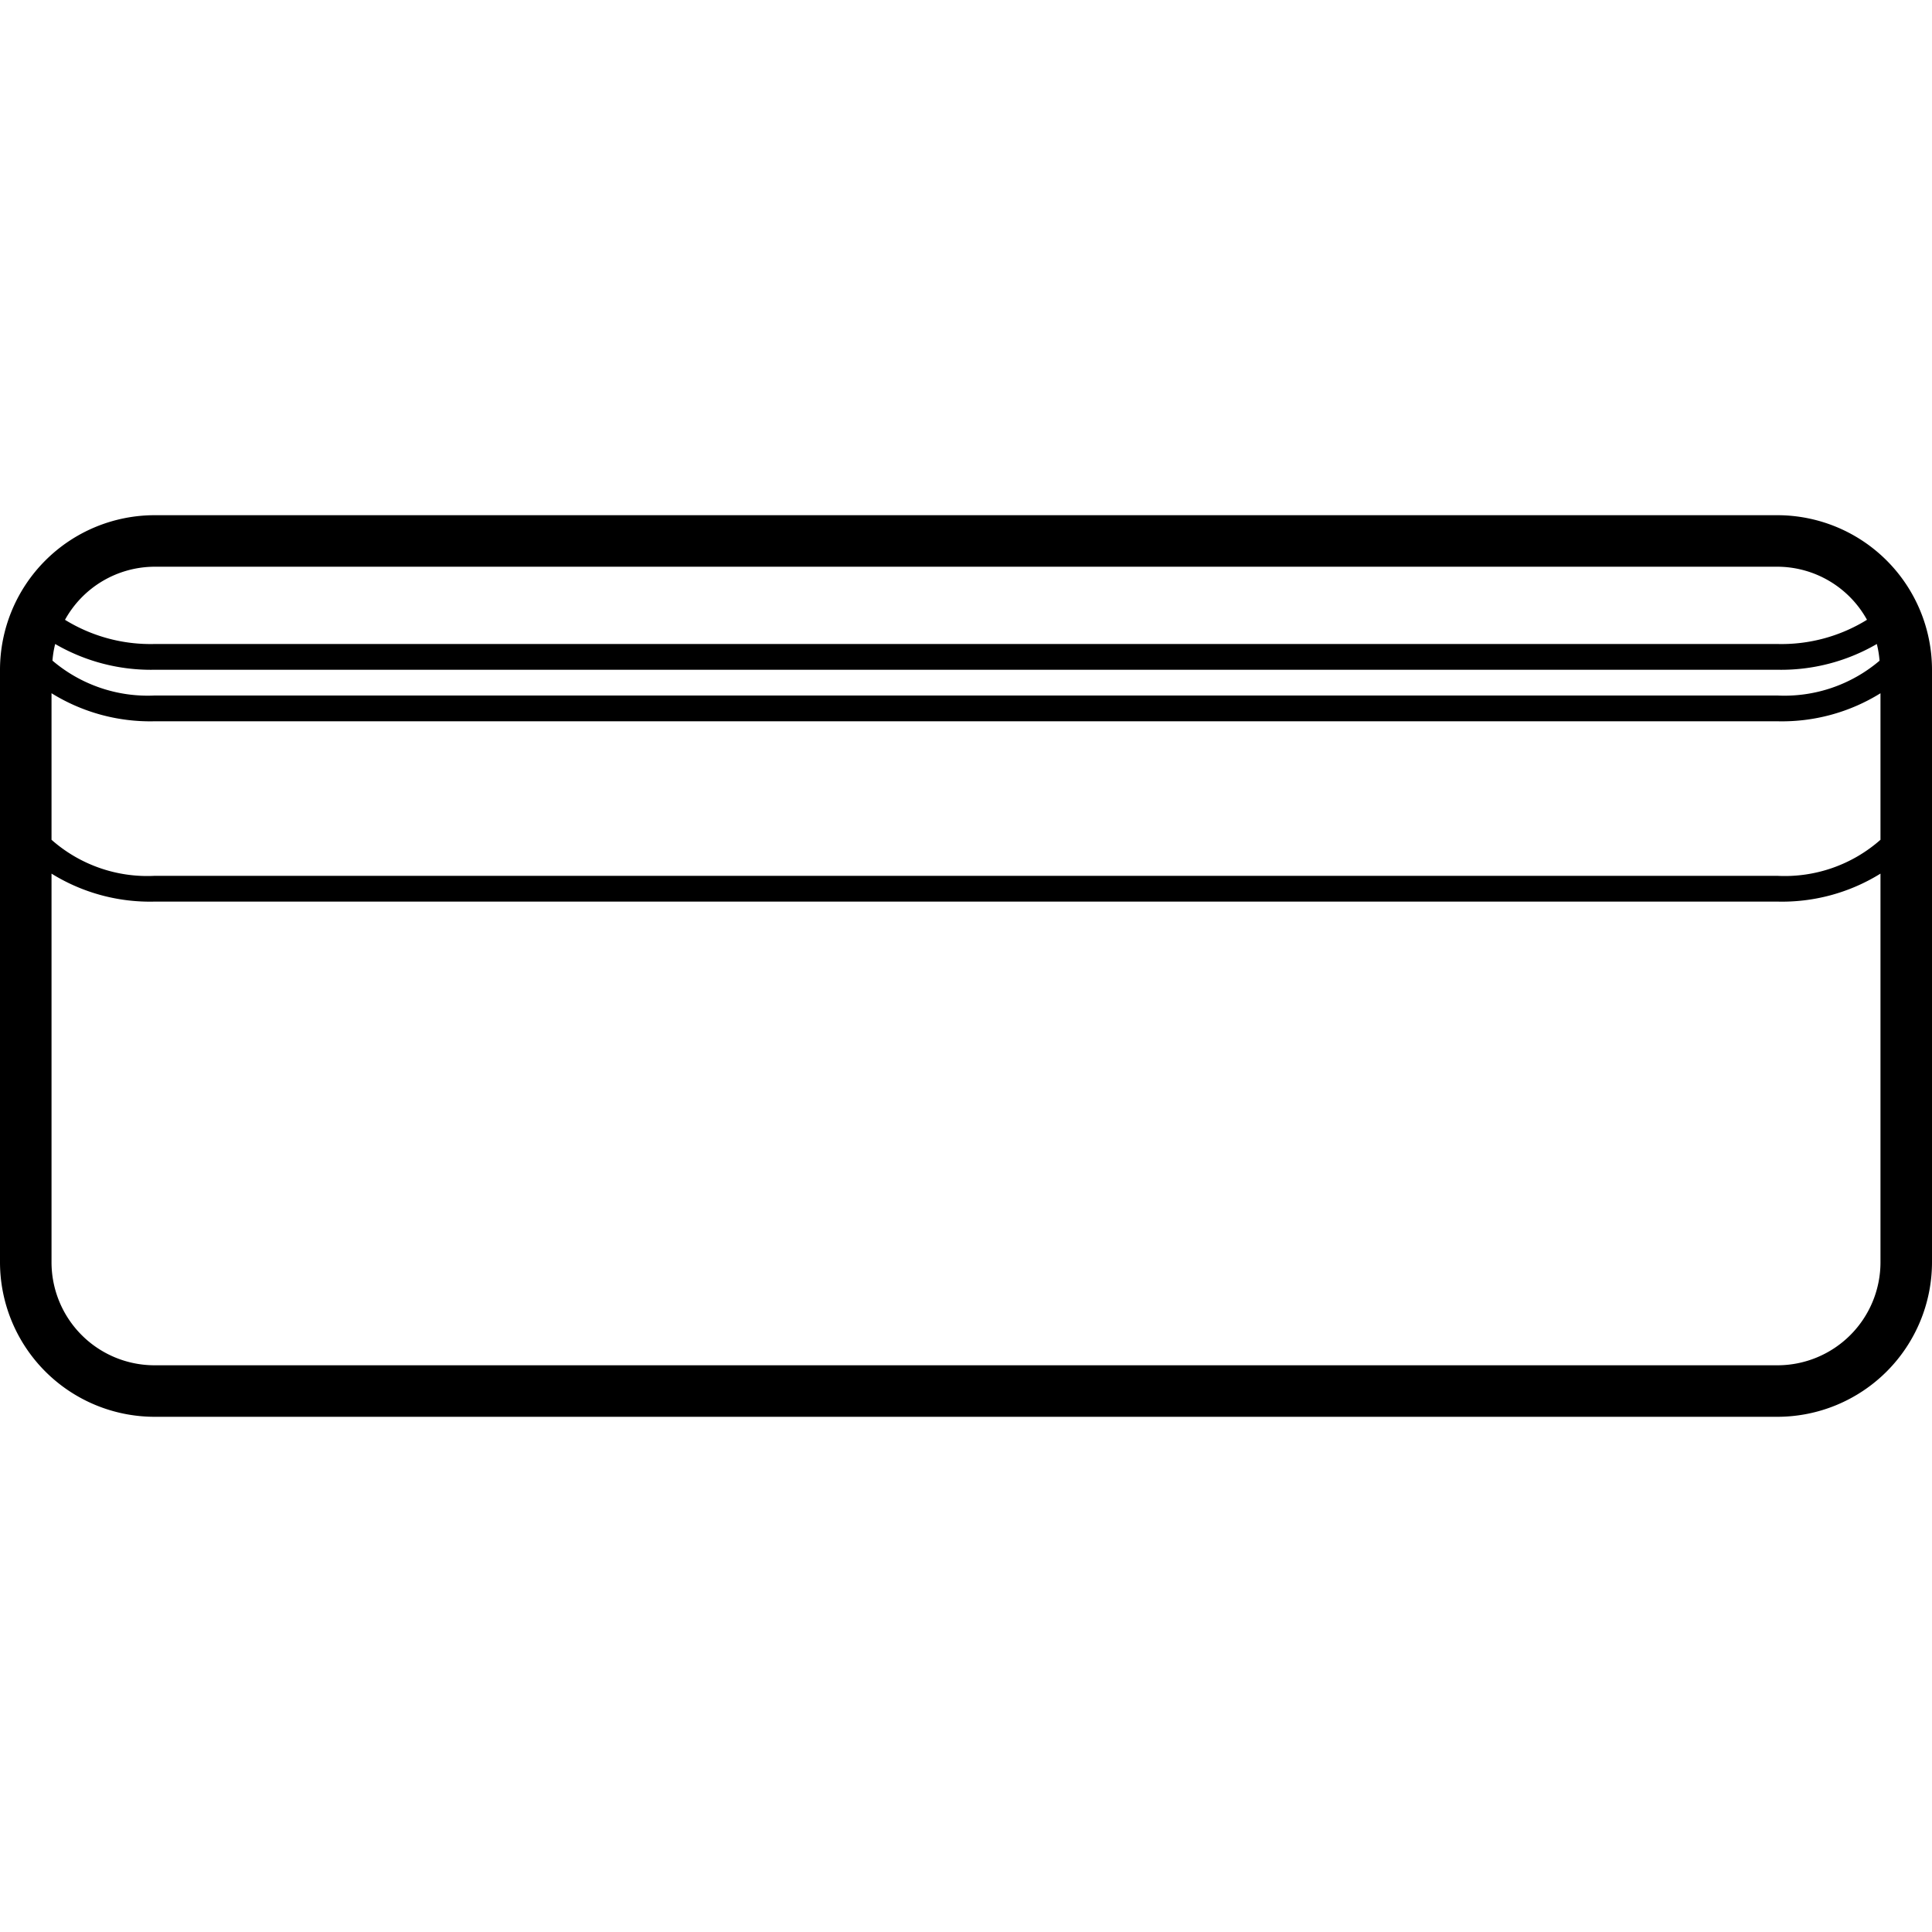
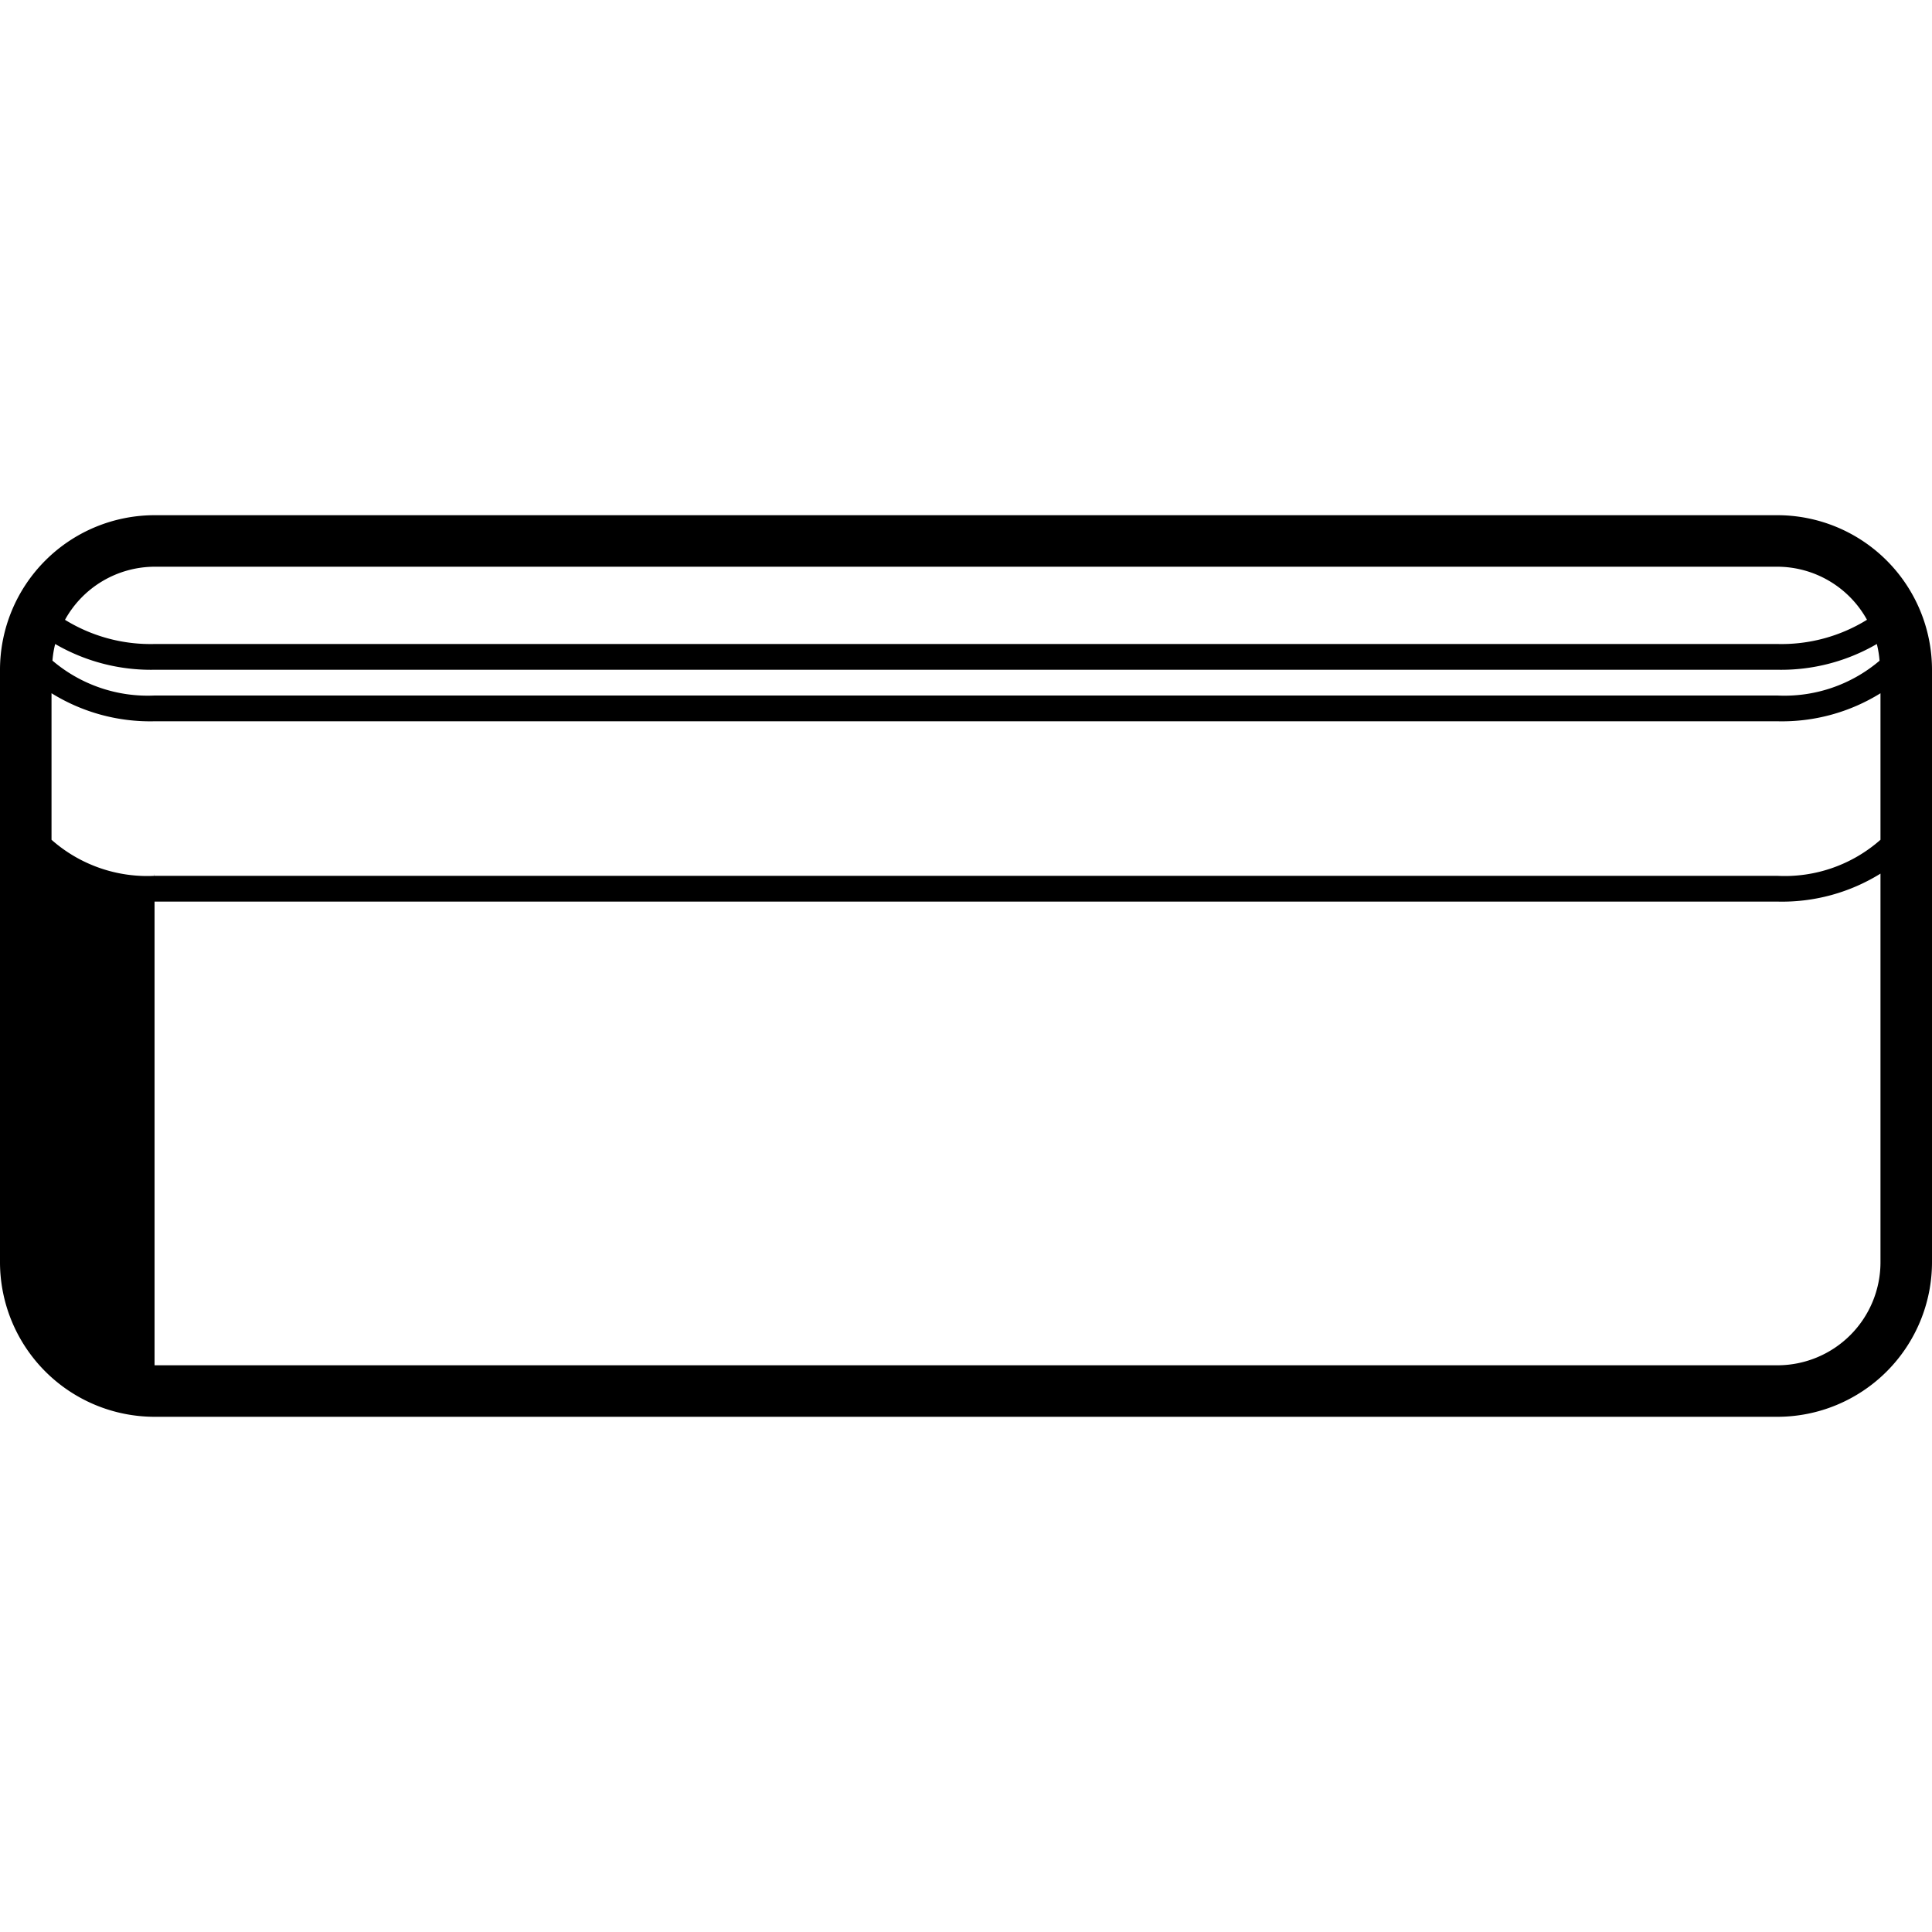
<svg xmlns="http://www.w3.org/2000/svg" width="75" height="75" viewBox="0 0 75 75">
  <title>sony_wf-1000x_case</title>
-   <path d="M69,20H6a6.006,6.006,0,0,0-6,6V49a6.006,6.006,0,0,0,6,6H69a6.006,6.006,0,0,0,6-6V26A6.006,6.006,0,0,0,69,20Zm3.964,5.649A5.7,5.7,0,0,1,69,27H6a5.706,5.706,0,0,1-3.964-1.355A3.887,3.887,0,0,1,2.142,25,7.4,7.4,0,0,0,6,26H69a7.394,7.394,0,0,0,3.858-1A3.843,3.843,0,0,1,72.964,25.649ZM2,26.911A7.267,7.267,0,0,0,6,28H69a7.253,7.253,0,0,0,4-1.088V32.6A5.612,5.612,0,0,1,69,34H6a5.612,5.612,0,0,1-4-1.4ZM6,22H69a3.987,3.987,0,0,1,3.476,2.06A6.308,6.308,0,0,1,69,25H6a6.322,6.322,0,0,1-3.477-.939A3.988,3.988,0,0,1,6,22ZM69,53H6a4,4,0,0,1-4-4V33.914A7.247,7.247,0,0,0,6,35H69a7.247,7.247,0,0,0,4-1.086V49A4,4,0,0,1,69,53Z" />
+   <path d="M69,20H6a6.006,6.006,0,0,0-6,6V49a6.006,6.006,0,0,0,6,6H69a6.006,6.006,0,0,0,6-6V26A6.006,6.006,0,0,0,69,20Zm3.964,5.649A5.7,5.7,0,0,1,69,27H6a5.706,5.706,0,0,1-3.964-1.355A3.887,3.887,0,0,1,2.142,25,7.4,7.4,0,0,0,6,26H69a7.394,7.394,0,0,0,3.858-1A3.843,3.843,0,0,1,72.964,25.649ZM2,26.911A7.267,7.267,0,0,0,6,28H69a7.253,7.253,0,0,0,4-1.088V32.6A5.612,5.612,0,0,1,69,34H6a5.612,5.612,0,0,1-4-1.4ZM6,22H69a3.987,3.987,0,0,1,3.476,2.06A6.308,6.308,0,0,1,69,25H6a6.322,6.322,0,0,1-3.477-.939A3.988,3.988,0,0,1,6,22ZM69,53H6V33.914A7.247,7.247,0,0,0,6,35H69a7.247,7.247,0,0,0,4-1.086V49A4,4,0,0,1,69,53Z" />
</svg>